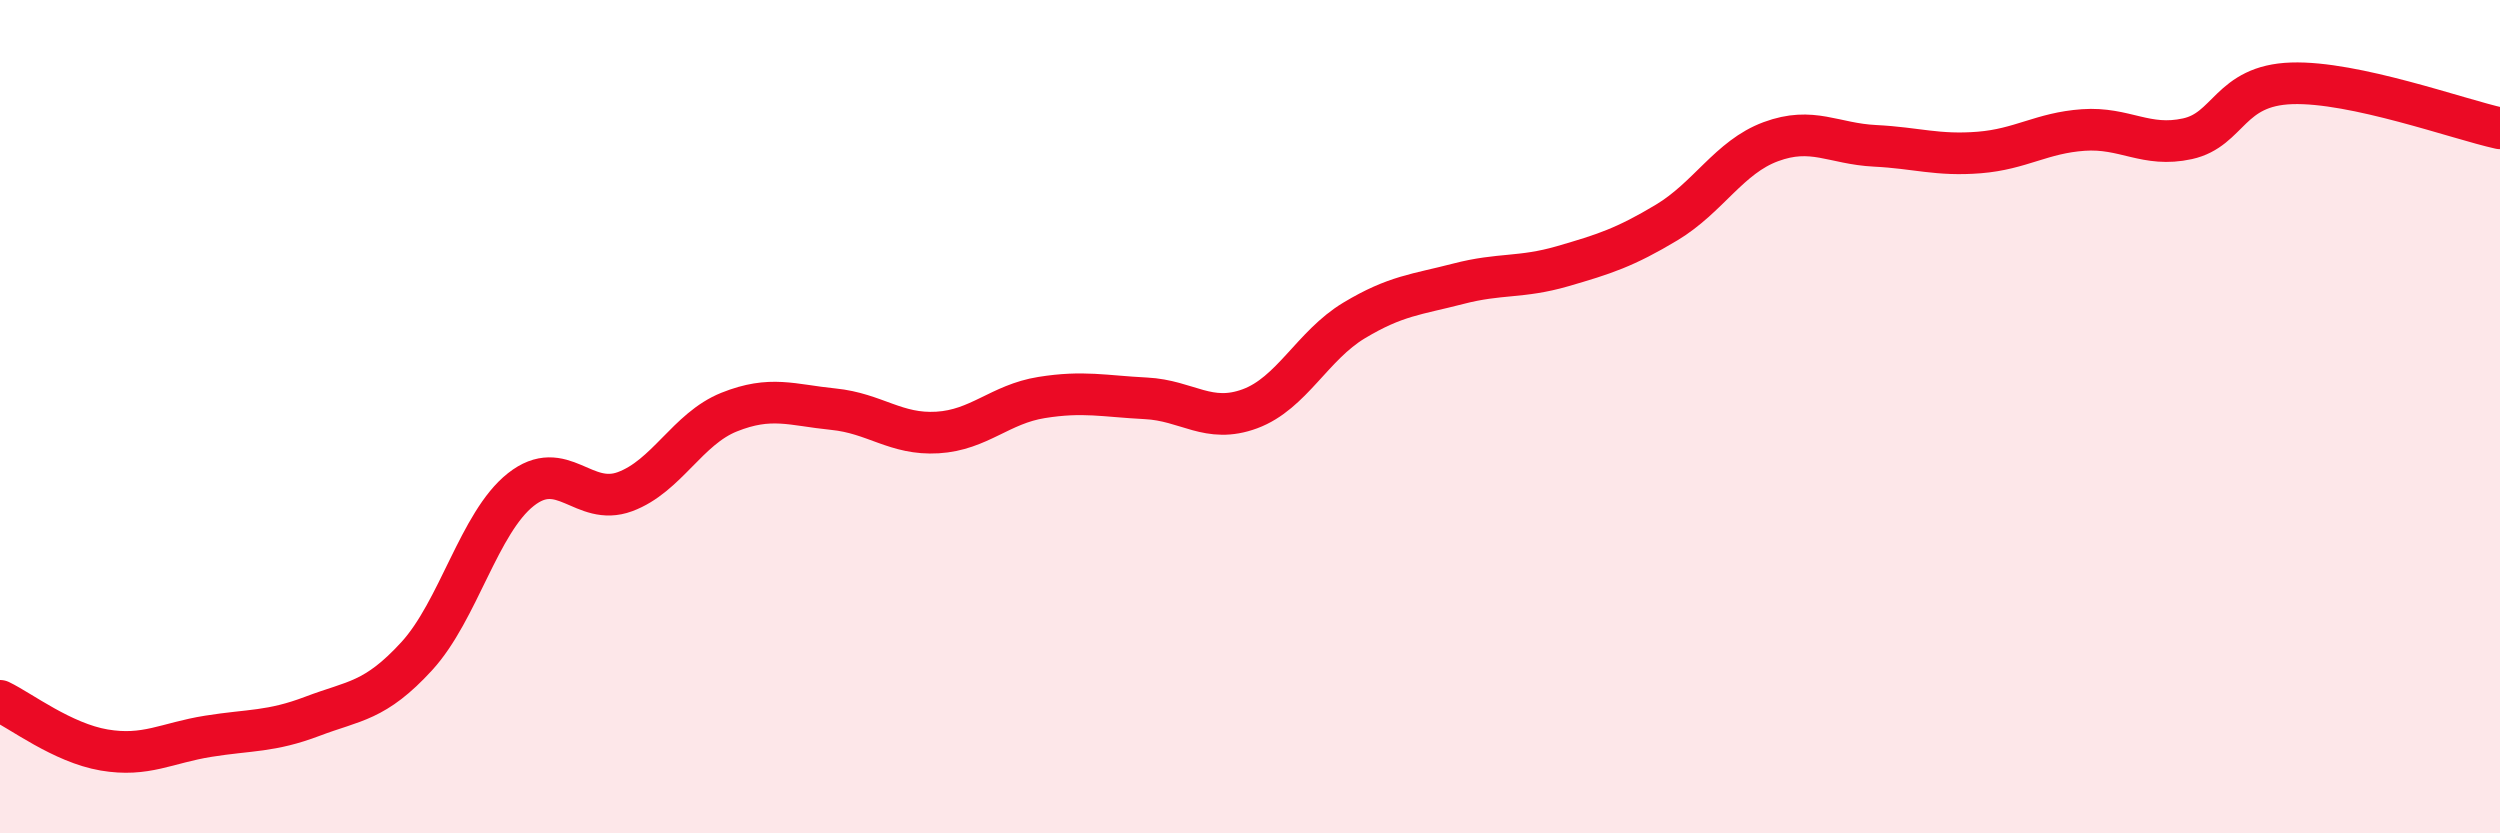
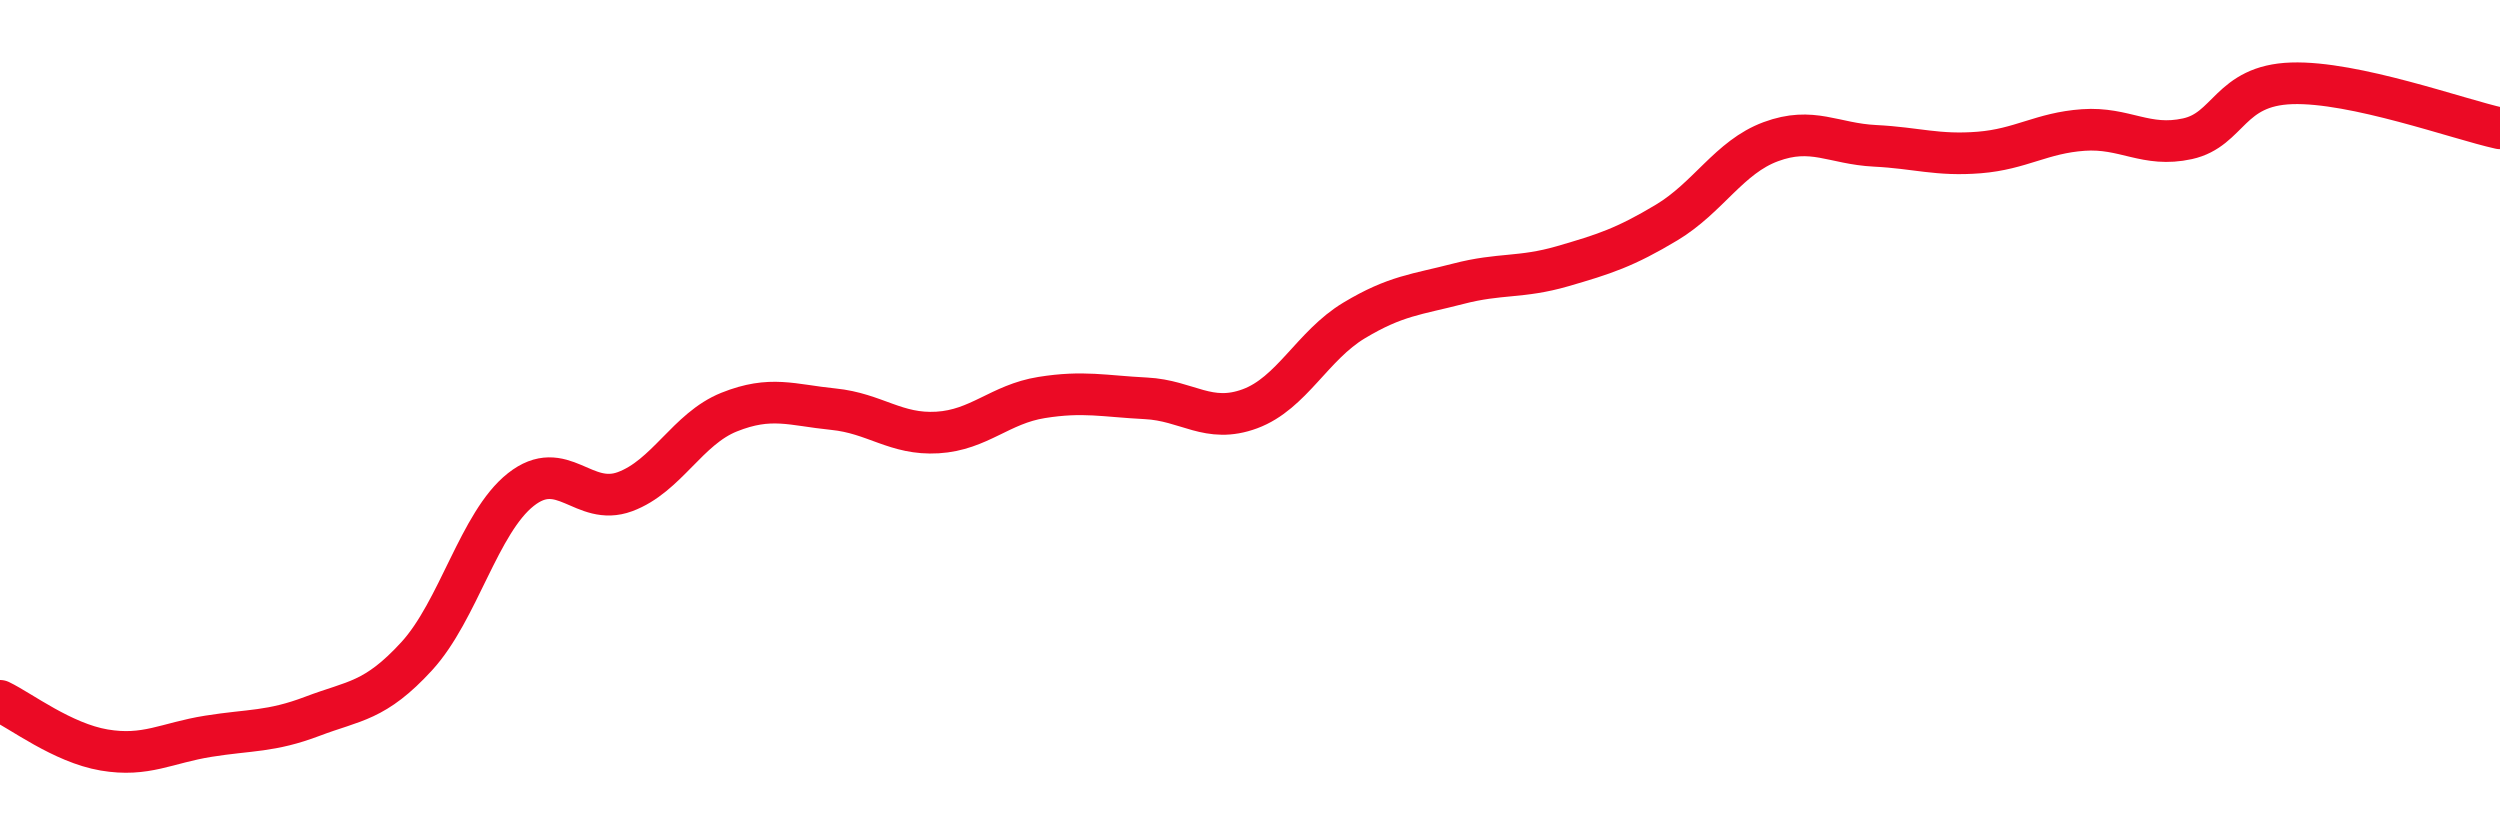
<svg xmlns="http://www.w3.org/2000/svg" width="60" height="20" viewBox="0 0 60 20">
-   <path d="M 0,16.82 C 0.5,17.06 1.5,17.83 2.5,18 C 3.5,18.17 4,17.83 5,17.67 C 6,17.51 6.5,17.57 7.5,17.19 C 8.5,16.81 9,16.84 10,15.75 C 11,14.66 11.5,12.54 12.5,11.75 C 13.5,10.96 14,12.17 15,11.8 C 16,11.43 16.5,10.29 17.5,9.89 C 18.5,9.49 19,9.72 20,9.82 C 21,9.92 21.5,10.44 22.5,10.38 C 23.5,10.32 24,9.7 25,9.54 C 26,9.38 26.5,9.51 27.5,9.56 C 28.5,9.61 29,10.18 30,9.81 C 31,9.44 31.5,8.29 32.5,7.69 C 33.5,7.09 34,7.07 35,6.81 C 36,6.55 36.5,6.68 37.5,6.39 C 38.5,6.1 39,5.94 40,5.34 C 41,4.74 41.5,3.77 42.5,3.4 C 43.5,3.03 44,3.45 45,3.5 C 46,3.55 46.5,3.74 47.5,3.66 C 48.5,3.58 49,3.19 50,3.12 C 51,3.05 51.5,3.55 52.5,3.33 C 53.5,3.11 53.5,2.05 55,2 C 56.5,1.95 59,2.86 60,3.08L60 20L0 20Z" fill="#EB0A25" opacity="0.1" stroke-linecap="round" stroke-linejoin="round" />
  <path d="M 0,16.82 C 0.5,17.06 1.5,17.83 2.5,18 C 3.5,18.17 4,17.83 5,17.67 C 6,17.51 6.5,17.57 7.5,17.19 C 8.5,16.81 9,16.84 10,15.75 C 11,14.66 11.5,12.54 12.5,11.75 C 13.5,10.96 14,12.17 15,11.8 C 16,11.43 16.5,10.29 17.5,9.89 C 18.5,9.49 19,9.72 20,9.82 C 21,9.92 21.5,10.44 22.5,10.38 C 23.5,10.32 24,9.7 25,9.54 C 26,9.38 26.5,9.51 27.5,9.56 C 28.5,9.61 29,10.18 30,9.81 C 31,9.44 31.5,8.29 32.5,7.69 C 33.5,7.09 34,7.07 35,6.81 C 36,6.55 36.5,6.68 37.5,6.39 C 38.5,6.1 39,5.94 40,5.34 C 41,4.74 41.5,3.77 42.5,3.4 C 43.5,3.03 44,3.45 45,3.5 C 46,3.55 46.5,3.74 47.5,3.66 C 48.5,3.58 49,3.19 50,3.12 C 51,3.05 51.5,3.55 52.5,3.33 C 53.5,3.11 53.5,2.05 55,2 C 56.5,1.95 59,2.86 60,3.08" stroke="#EB0A25" stroke-width="1" fill="none" stroke-linecap="round" stroke-linejoin="round" />
</svg>